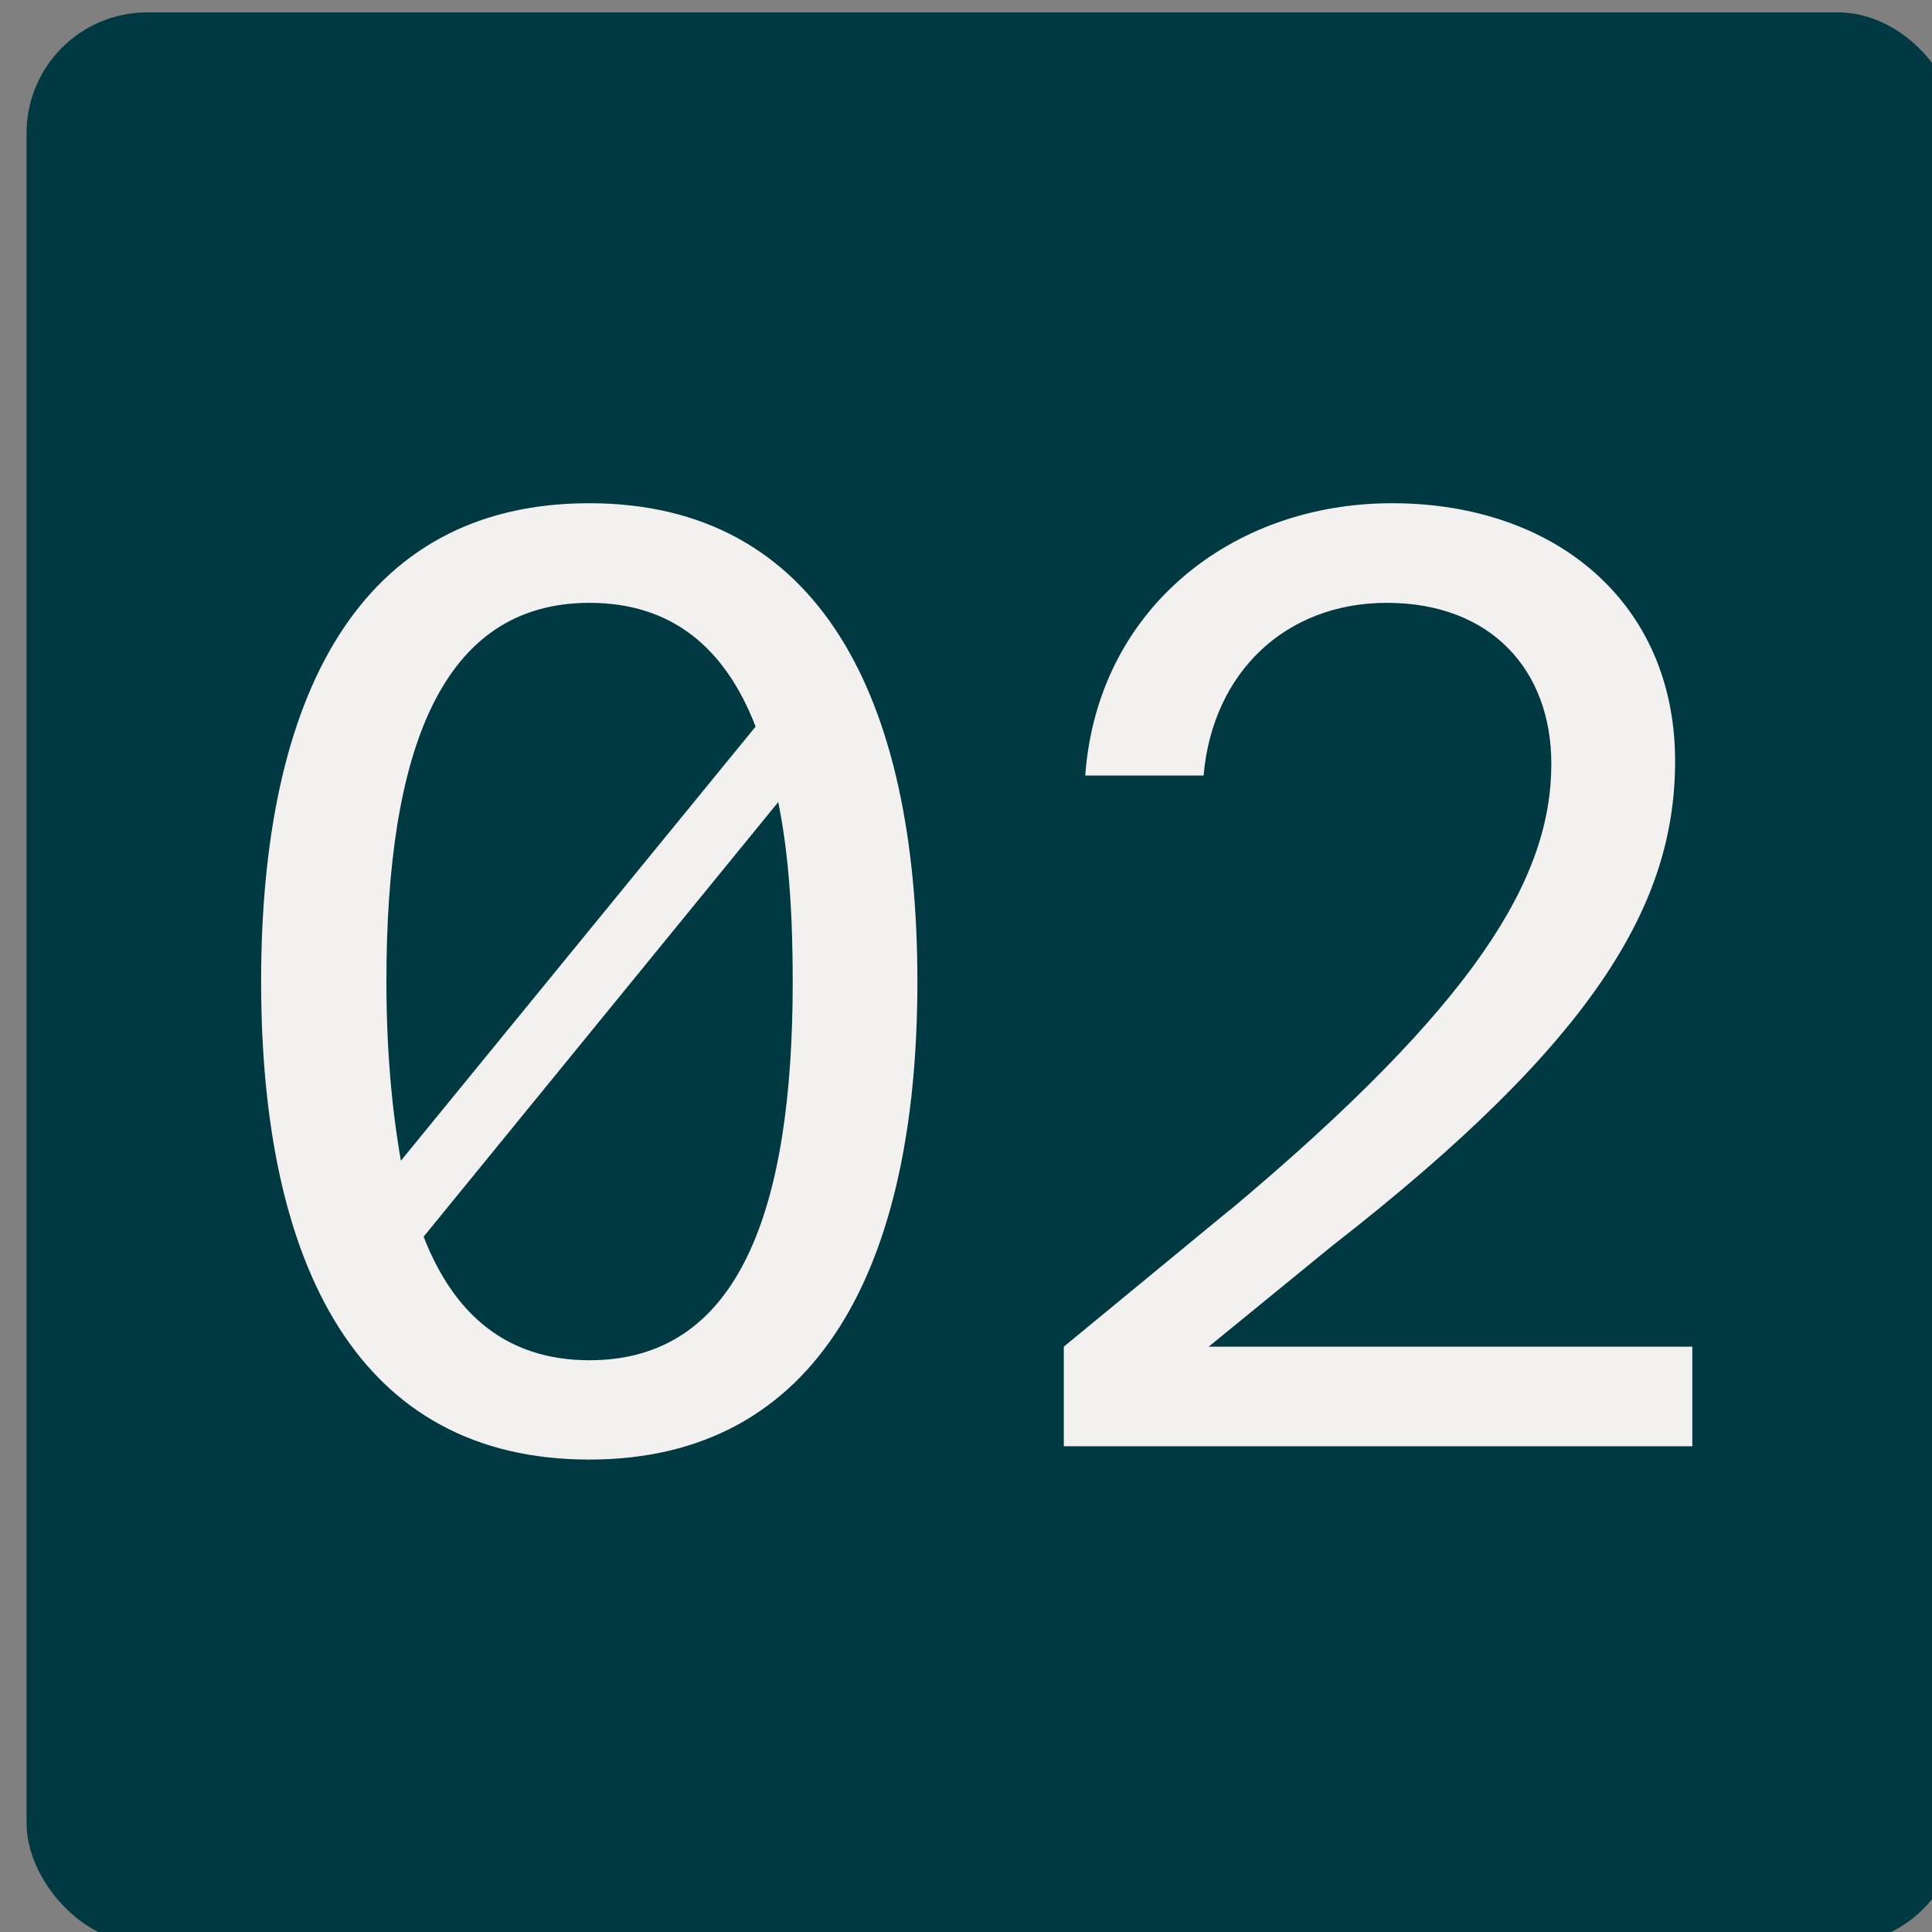
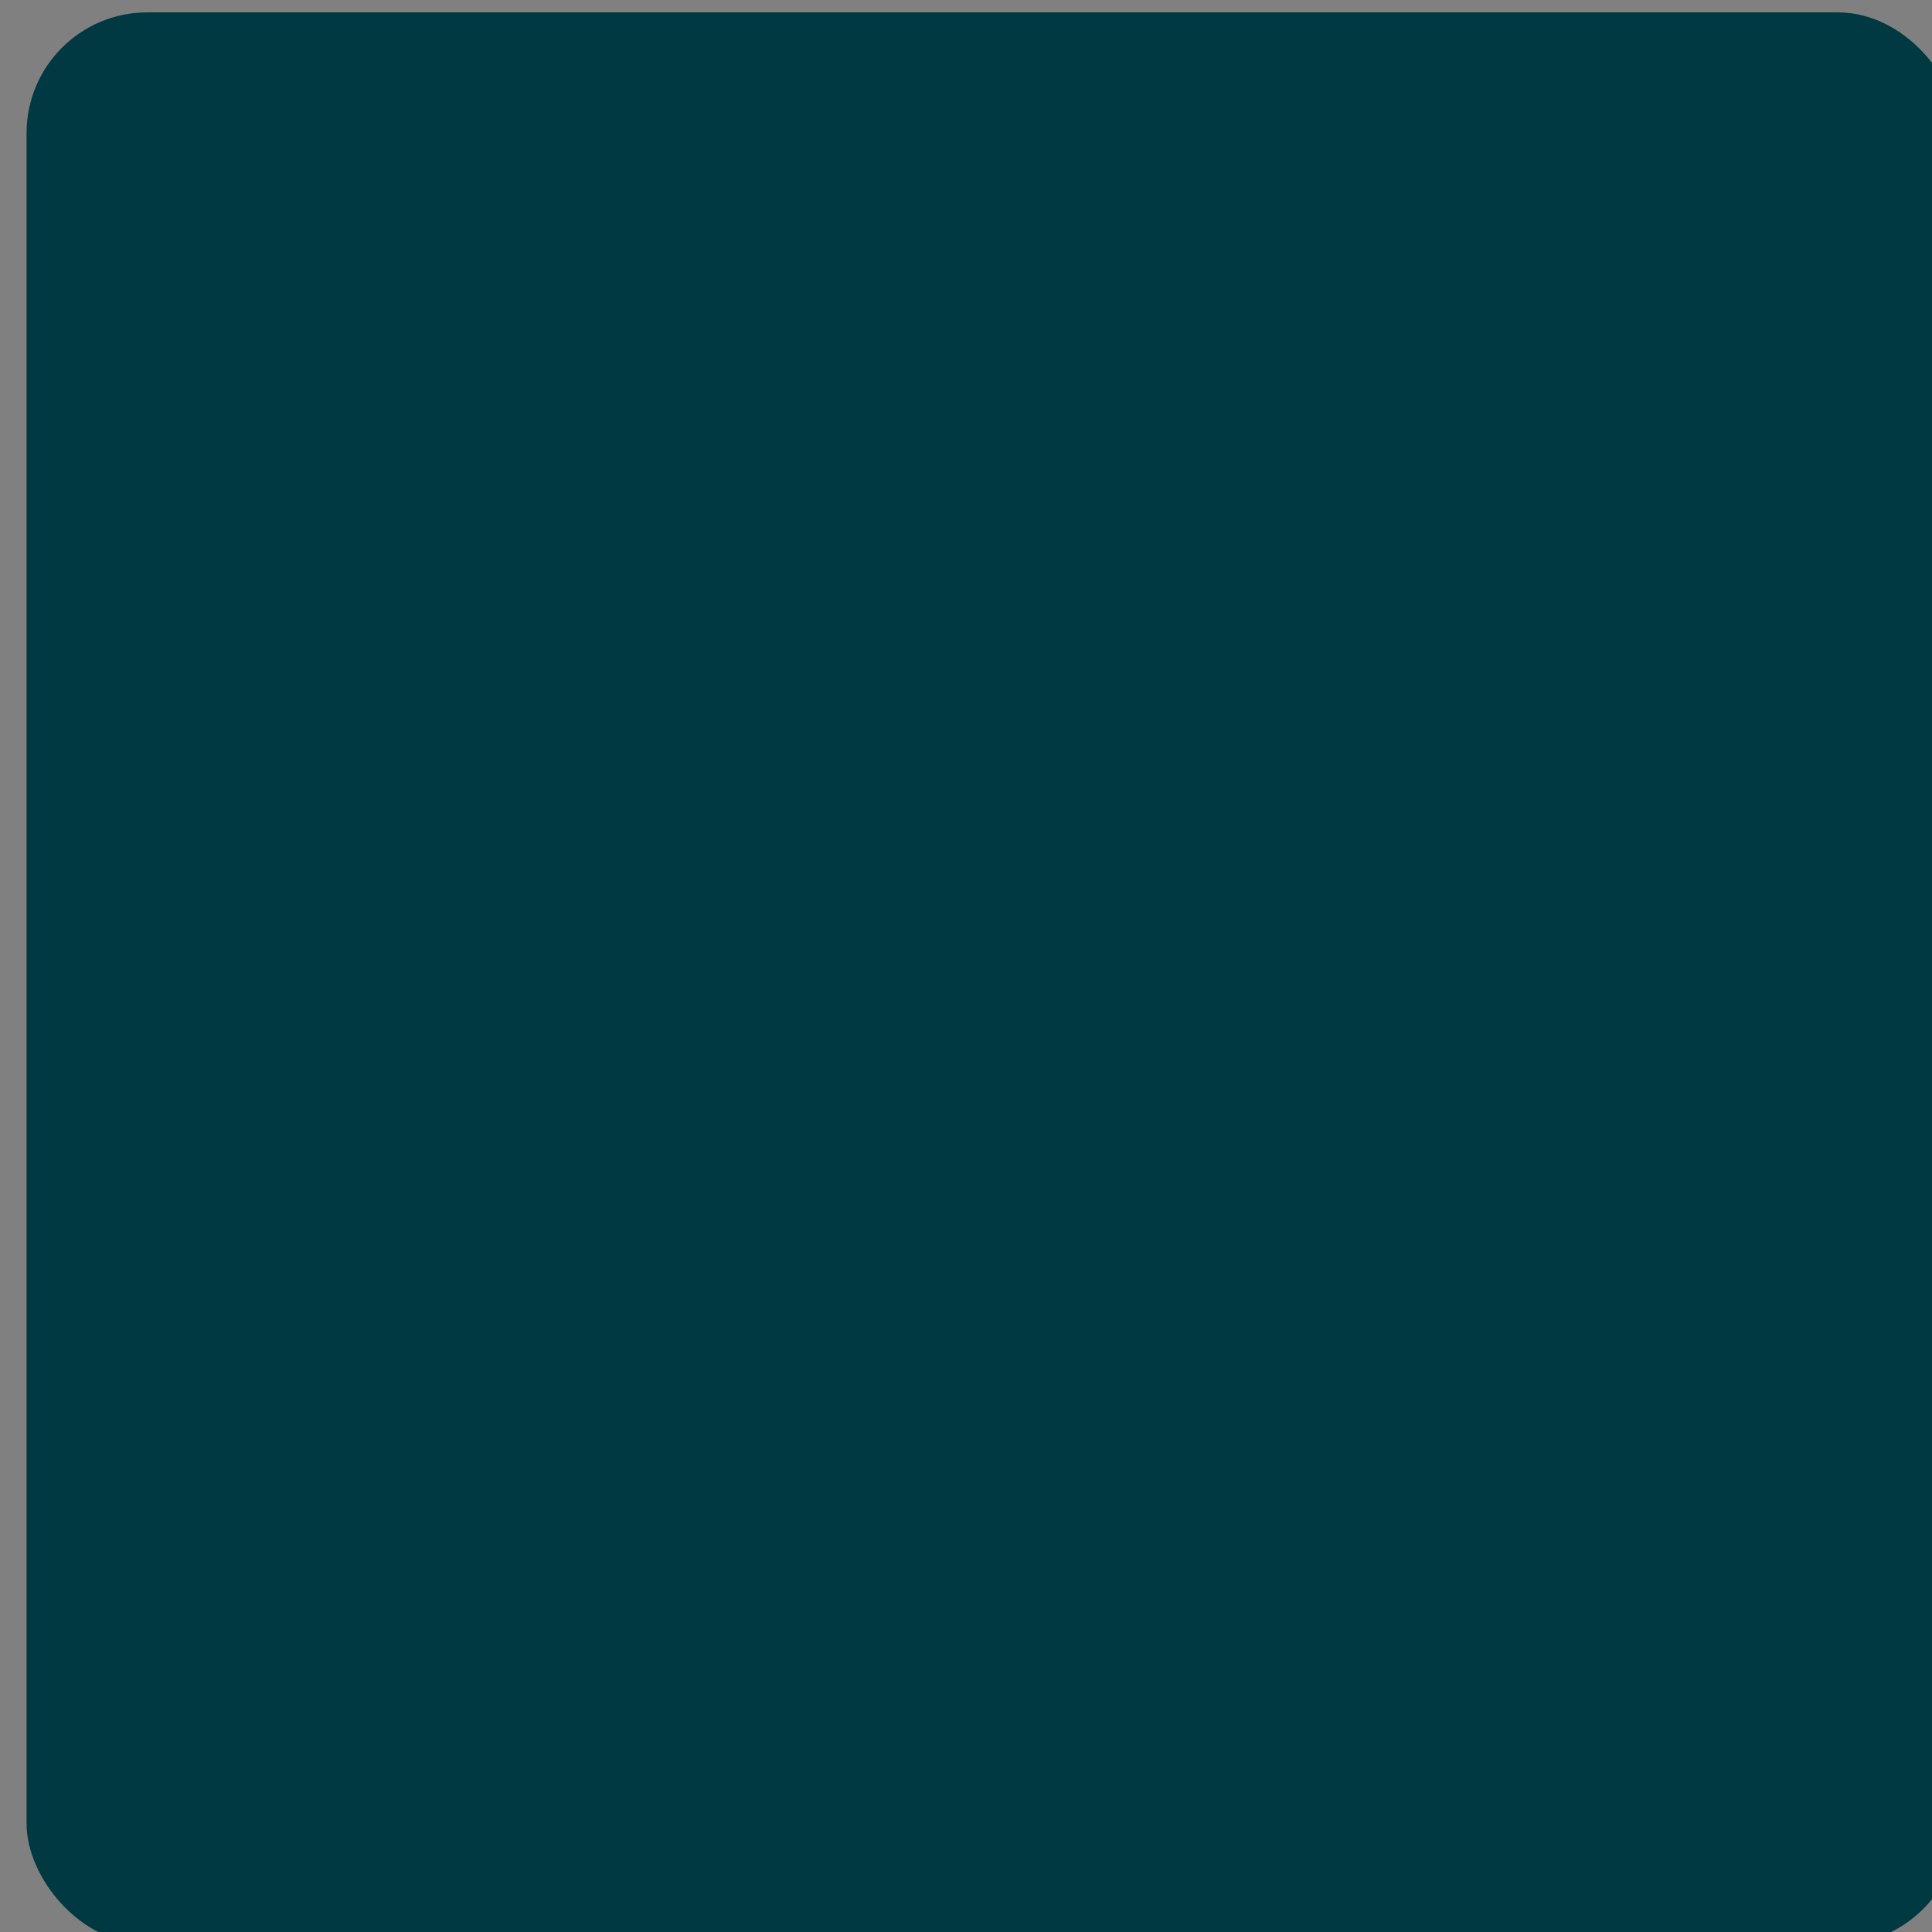
<svg xmlns="http://www.w3.org/2000/svg" width="64" height="64" viewBox="0 0 64 64" fill="none">
  <rect x="0" y="0" width="64" height="64" fill="#808080" stroke="none" />
  <rect width="64" height="64" x=".88" y=".41" fill="#003941" rx="4" />
-   <path fill="#F2F1EF" d="M19.52 48.35c-7.65 0-10.87-6.42-10.87-15.84 0-9.41 3.22-15.84 10.87-15.84 7.61 0 10.87 6.43 10.87 15.84 0 9.42-3.26 15.84-10.87 15.84ZM12.8 32.51c0 2.25.18 4.23.48 5.94l11.75-14.38c-1-2.6-2.77-4.1-5.5-4.1-4.93 0-6.73 4.93-6.73 12.54Zm1.23 8.45c1.01 2.6 2.77 4.1 5.5 4.1 4.93 0 6.73-4.93 6.73-12.55 0-2.24-.13-4.22-.48-5.94l-11.75 14.4Zm26.72-.88c8.18-6.86 10.64-11 10.64-14.78 0-3.08-1.98-5.33-5.45-5.33-3.35 0-5.77 2.3-6.07 5.72h-3.92c.4-5.5 4.84-9.02 10.16-9.02 5.42 0 9.38 3.3 9.38 8.54 0 4.7-2.6 9.24-11.36 16.06l-4.09 3.34h16.02v3.3H35.24v-3.3l5.5-4.53Z" />
</svg>